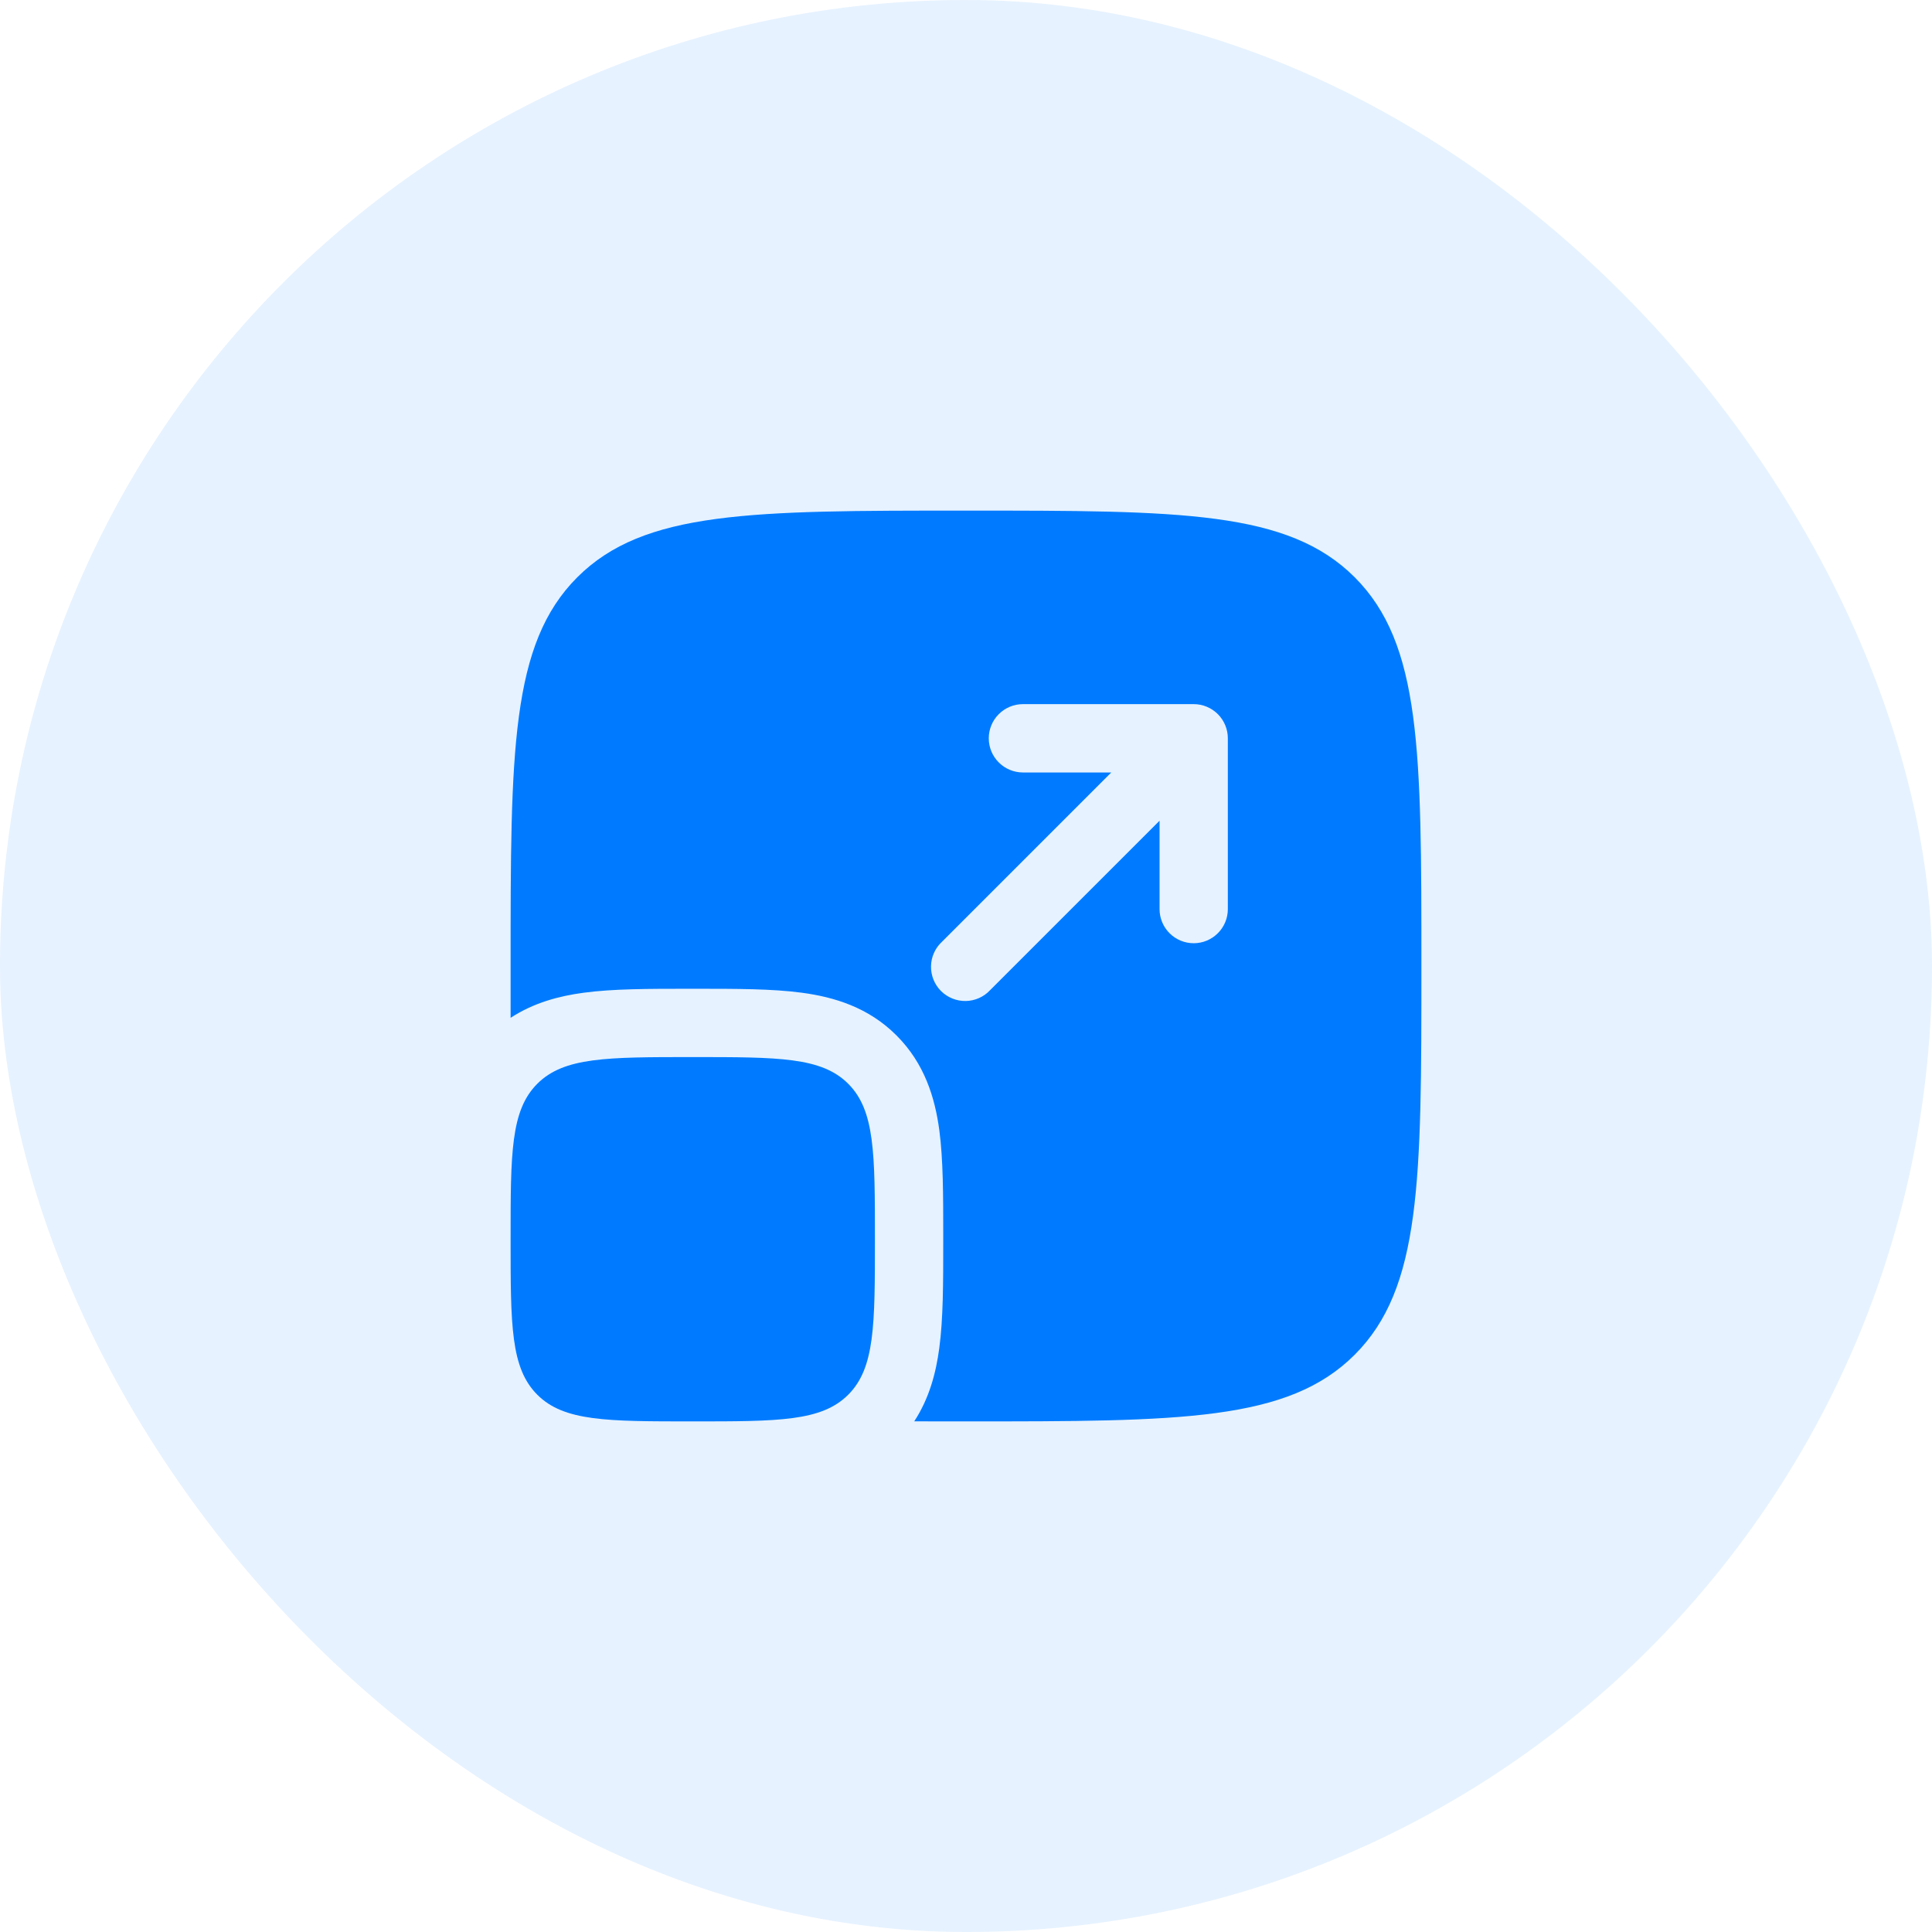
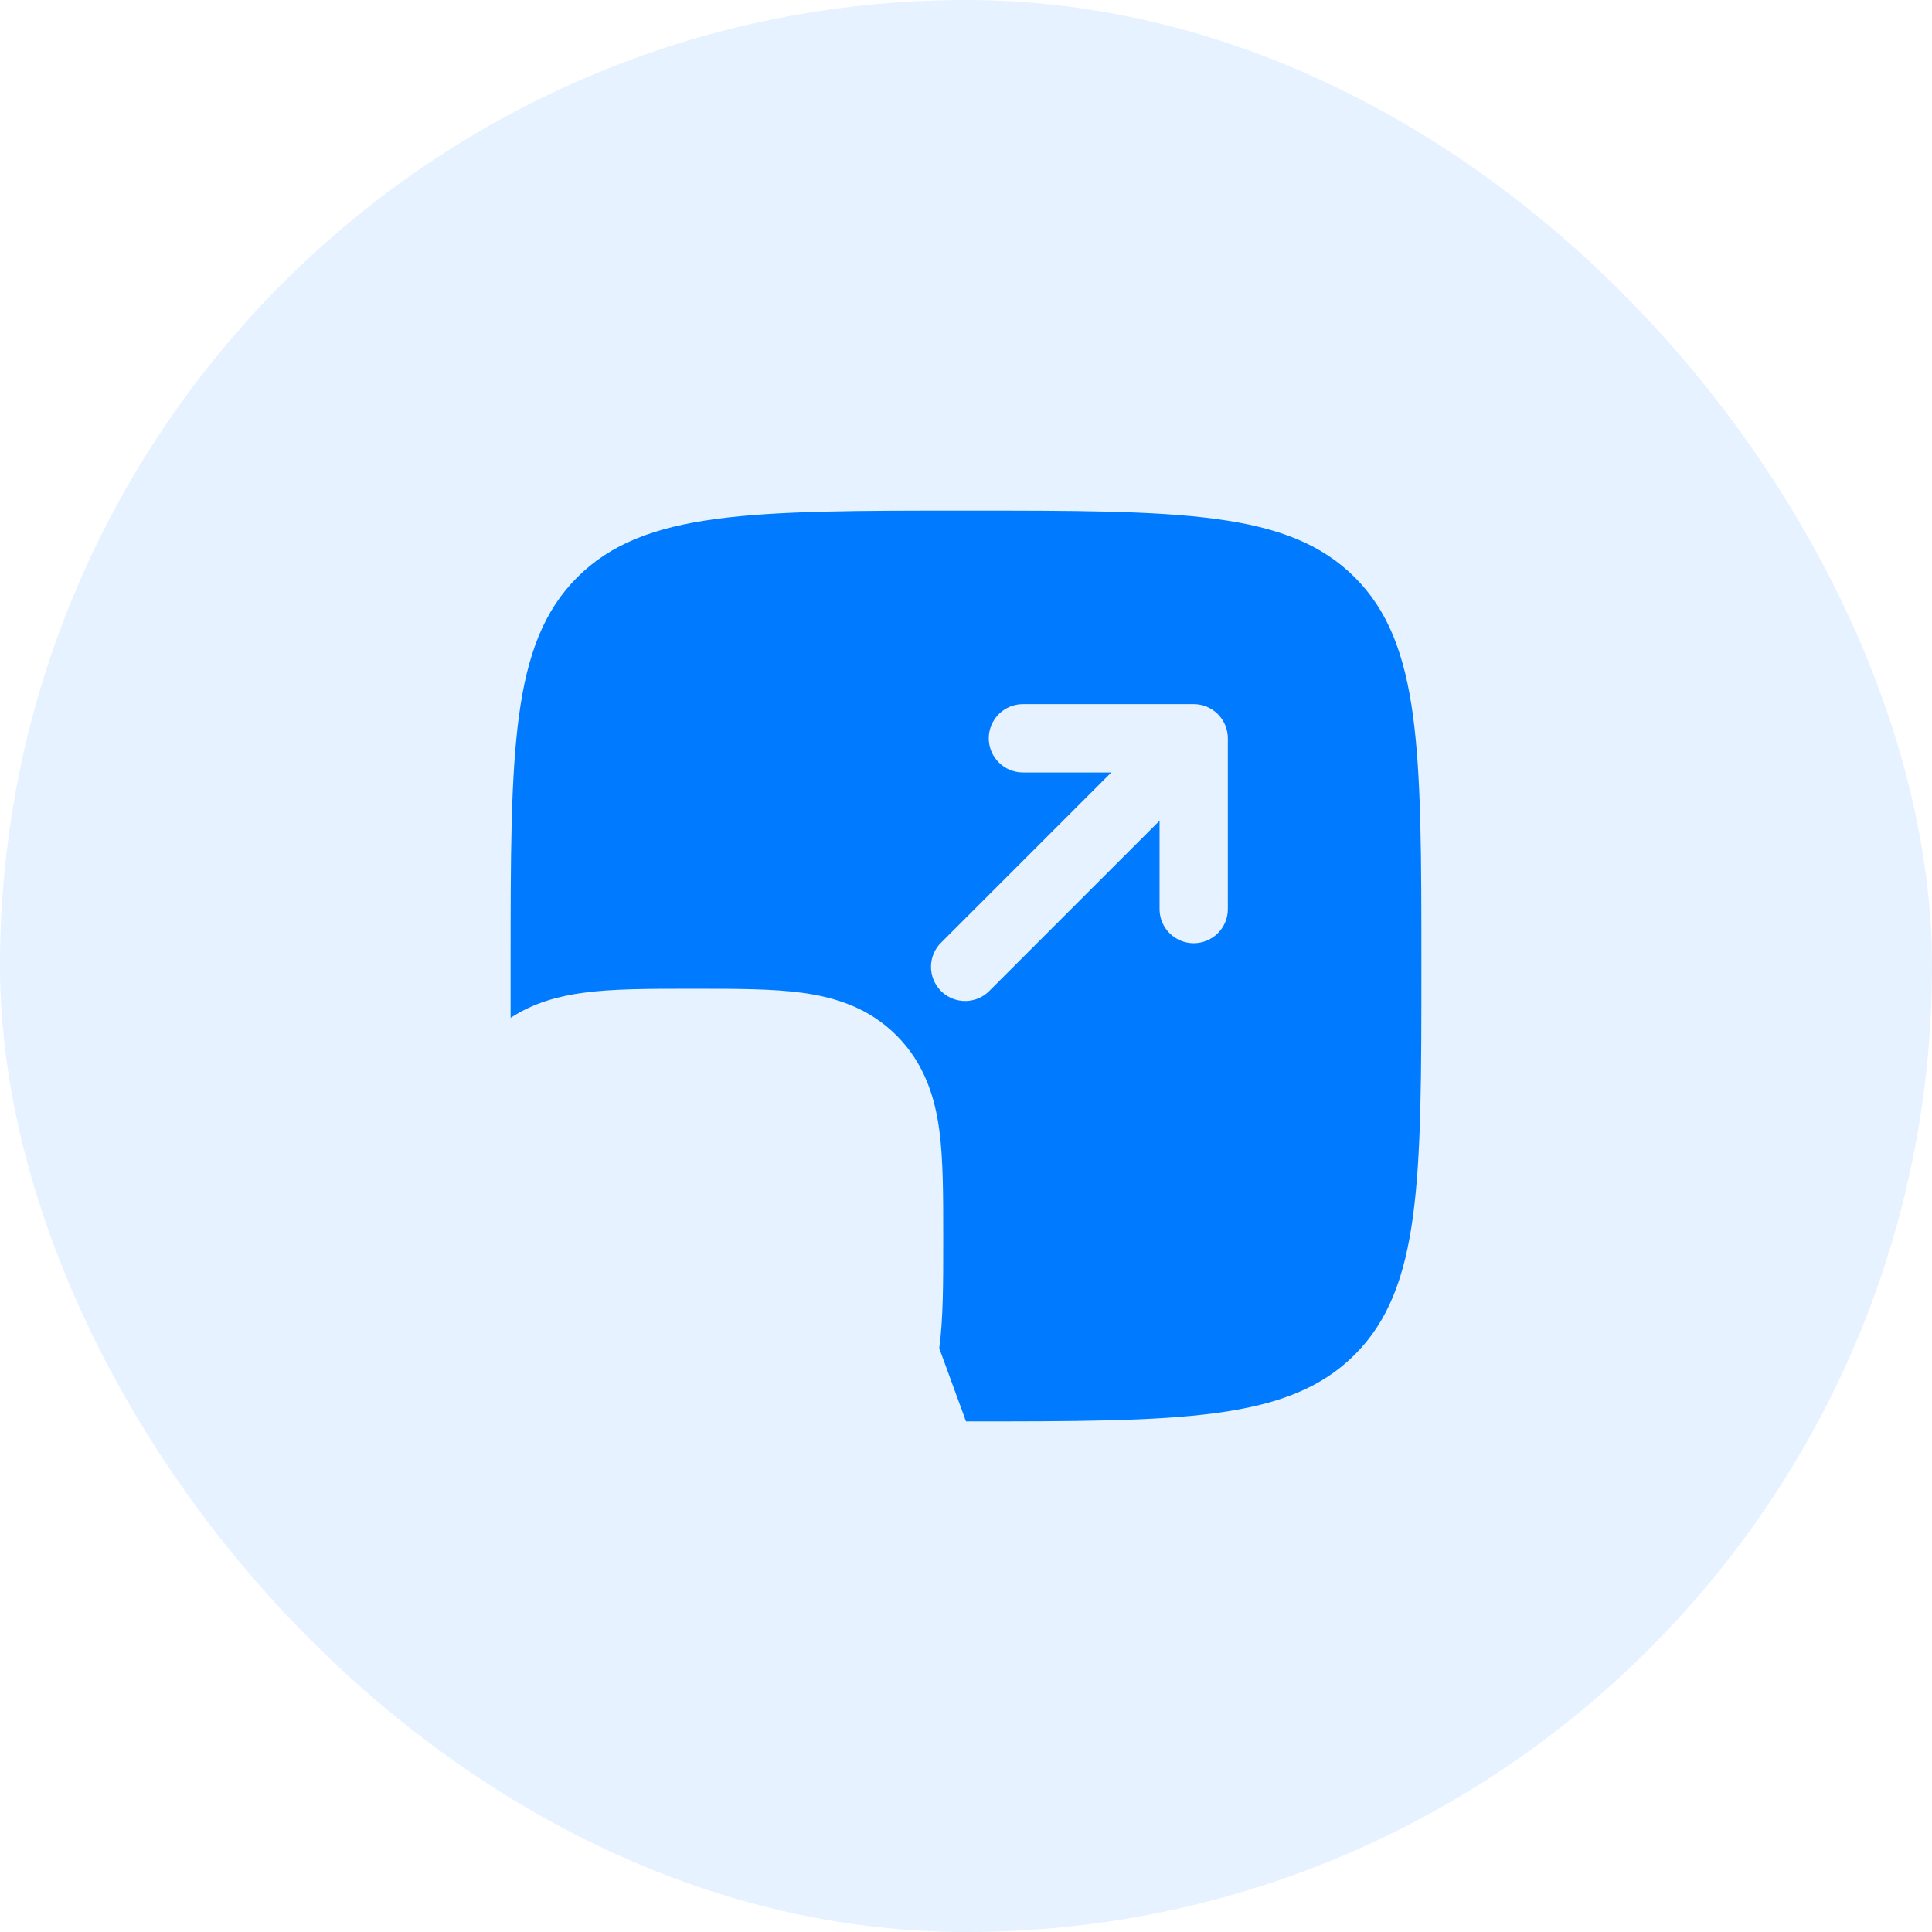
<svg xmlns="http://www.w3.org/2000/svg" width="70" height="70" viewBox="0 0 70 70" fill="none">
  <rect width="70" height="70" rx="35" fill="#007BFF" fill-opacity="0.1" />
-   <path d="M18.5 44.9C18.5 41.788 18.5 40.234 19.467 39.267C20.434 38.3 21.988 38.3 25.1 38.3C28.212 38.3 29.766 38.3 30.733 39.267C31.7 40.234 31.7 41.788 31.7 44.9C31.7 48.012 31.7 49.566 30.733 50.533C29.766 51.5 28.212 51.5 25.1 51.5C21.988 51.5 20.434 51.5 19.467 50.533C18.5 49.566 18.5 48.012 18.5 44.9Z" fill="#007BFF" />
-   <path fill-rule="evenodd" clip-rule="evenodd" d="M20.916 20.916C18.5 23.334 18.5 27.222 18.5 35V36.878C19.34 36.328 20.264 36.086 21.15 35.968C22.214 35.825 23.524 35.825 24.953 35.825H25.248C26.676 35.825 27.986 35.825 29.05 35.968C30.223 36.125 31.464 36.496 32.482 37.516C33.503 38.536 33.875 39.777 34.033 40.948C34.175 42.014 34.175 43.324 34.175 44.752V45.048C34.175 46.476 34.175 47.786 34.031 48.85C33.913 49.736 33.672 50.66 33.124 51.498L35 51.5C42.778 51.5 46.667 51.5 49.084 49.084C51.5 46.666 51.5 42.776 51.5 35C51.5 27.222 51.5 23.333 49.084 20.916C46.666 18.5 42.776 18.5 35 18.5C27.222 18.5 23.333 18.5 20.916 20.916ZM37.062 25.512C36.734 25.512 36.419 25.643 36.188 25.875C35.955 26.107 35.825 26.422 35.825 26.75C35.825 27.078 35.955 27.393 36.188 27.625C36.419 27.857 36.734 27.988 37.062 27.988H40.264L34.126 34.126C34.004 34.239 33.906 34.375 33.839 34.527C33.771 34.679 33.735 34.843 33.732 35.009C33.729 35.175 33.76 35.34 33.822 35.494C33.884 35.648 33.977 35.788 34.094 35.906C34.212 36.023 34.352 36.116 34.506 36.178C34.66 36.24 34.825 36.271 34.991 36.268C35.157 36.265 35.321 36.229 35.473 36.161C35.625 36.094 35.761 35.996 35.874 35.874L42.013 29.736V32.938C42.013 33.266 42.143 33.581 42.375 33.812C42.607 34.045 42.922 34.175 43.25 34.175C43.578 34.175 43.893 34.045 44.125 33.812C44.357 33.581 44.487 33.266 44.487 32.938V26.75C44.487 26.422 44.357 26.107 44.125 25.875C43.893 25.643 43.578 25.512 43.25 25.512H37.062Z" fill="#007BFF" />
+   <path fill-rule="evenodd" clip-rule="evenodd" d="M20.916 20.916C18.5 23.334 18.5 27.222 18.5 35V36.878C19.34 36.328 20.264 36.086 21.15 35.968C22.214 35.825 23.524 35.825 24.953 35.825H25.248C26.676 35.825 27.986 35.825 29.05 35.968C30.223 36.125 31.464 36.496 32.482 37.516C33.503 38.536 33.875 39.777 34.033 40.948C34.175 42.014 34.175 43.324 34.175 44.752V45.048C34.175 46.476 34.175 47.786 34.031 48.85L35 51.5C42.778 51.5 46.667 51.5 49.084 49.084C51.5 46.666 51.5 42.776 51.5 35C51.5 27.222 51.5 23.333 49.084 20.916C46.666 18.5 42.776 18.5 35 18.5C27.222 18.5 23.333 18.5 20.916 20.916ZM37.062 25.512C36.734 25.512 36.419 25.643 36.188 25.875C35.955 26.107 35.825 26.422 35.825 26.75C35.825 27.078 35.955 27.393 36.188 27.625C36.419 27.857 36.734 27.988 37.062 27.988H40.264L34.126 34.126C34.004 34.239 33.906 34.375 33.839 34.527C33.771 34.679 33.735 34.843 33.732 35.009C33.729 35.175 33.76 35.34 33.822 35.494C33.884 35.648 33.977 35.788 34.094 35.906C34.212 36.023 34.352 36.116 34.506 36.178C34.66 36.24 34.825 36.271 34.991 36.268C35.157 36.265 35.321 36.229 35.473 36.161C35.625 36.094 35.761 35.996 35.874 35.874L42.013 29.736V32.938C42.013 33.266 42.143 33.581 42.375 33.812C42.607 34.045 42.922 34.175 43.25 34.175C43.578 34.175 43.893 34.045 44.125 33.812C44.357 33.581 44.487 33.266 44.487 32.938V26.75C44.487 26.422 44.357 26.107 44.125 25.875C43.893 25.643 43.578 25.512 43.25 25.512H37.062Z" fill="#007BFF" />
</svg>